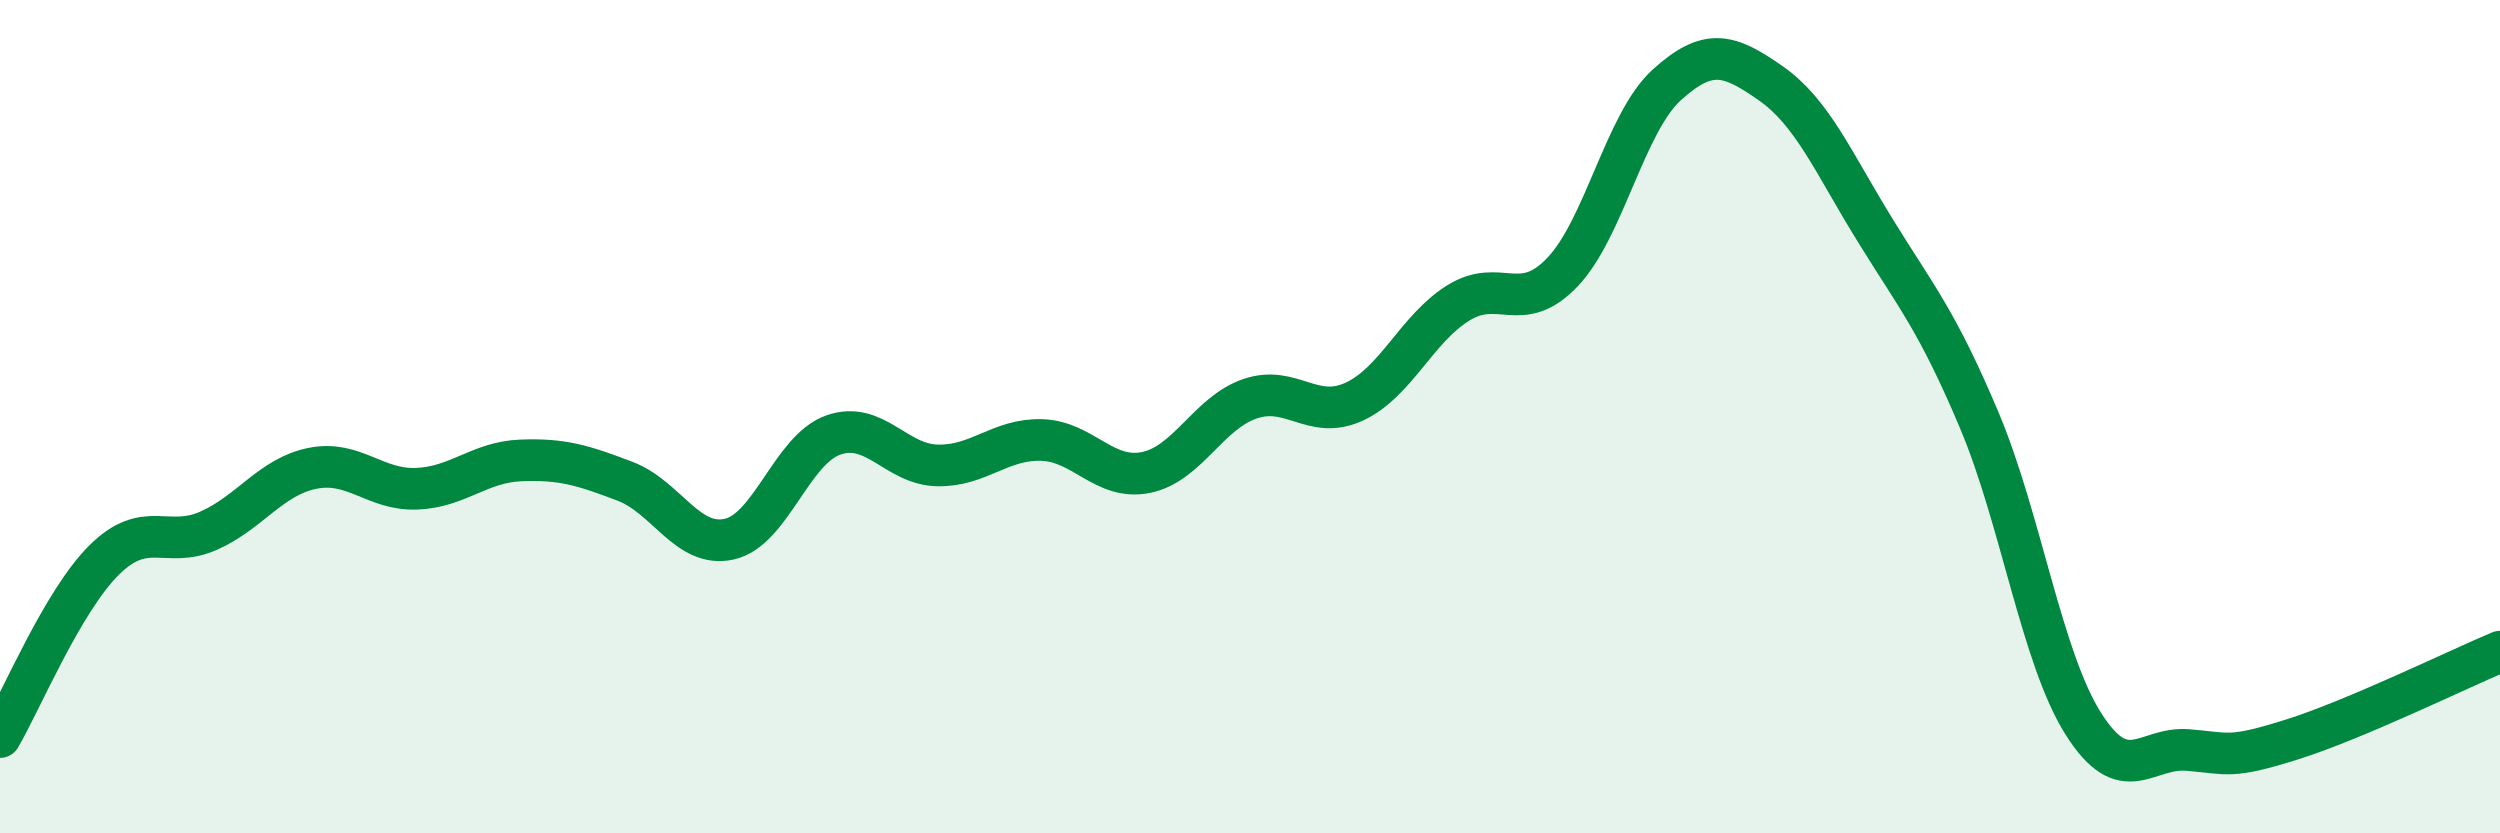
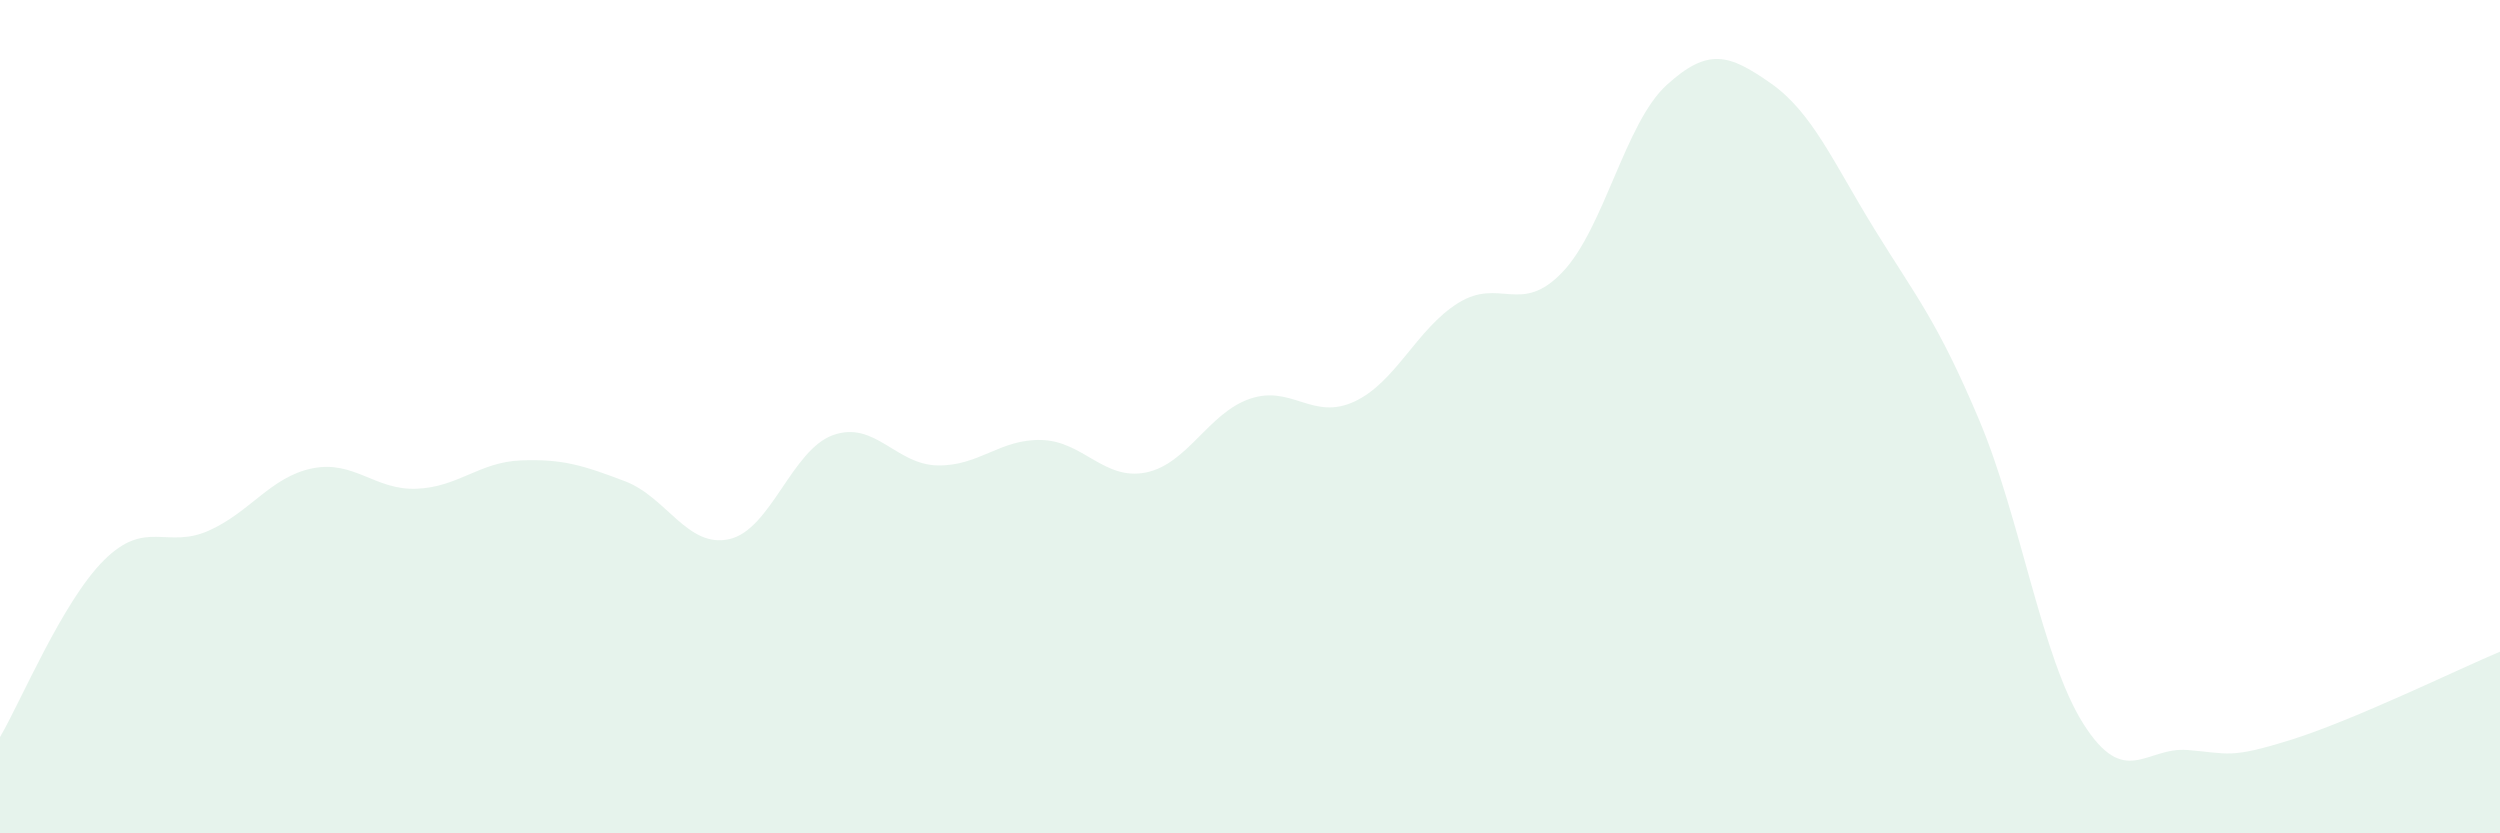
<svg xmlns="http://www.w3.org/2000/svg" width="60" height="20" viewBox="0 0 60 20">
  <path d="M 0,17.69 C 0.5,16.84 1.5,14.43 2.5,13.44 C 3.5,12.45 4,13.18 5,12.74 C 6,12.3 6.5,11.44 7.5,11.24 C 8.5,11.04 9,11.77 10,11.73 C 11,11.69 11.5,11.09 12.5,11.05 C 13.5,11.01 14,11.17 15,11.55 C 16,11.93 16.5,13.16 17.5,12.94 C 18.5,12.72 19,10.79 20,10.44 C 21,10.09 21.5,11.15 22.5,11.17 C 23.5,11.19 24,10.53 25,10.56 C 26,10.59 26.5,11.54 27.5,11.34 C 28.5,11.14 29,9.91 30,9.57 C 31,9.23 31.5,10.1 32.5,9.64 C 33.5,9.18 34,7.89 35,7.27 C 36,6.65 36.5,7.58 37.5,6.53 C 38.5,5.48 39,2.95 40,2.04 C 41,1.13 41.5,1.3 42.5,2 C 43.5,2.7 44,3.9 45,5.52 C 46,7.14 46.5,7.71 47.5,10.08 C 48.5,12.45 49,15.79 50,17.37 C 51,18.95 51.5,17.92 52.5,18 C 53.5,18.08 53.5,18.22 55,17.75 C 56.5,17.28 59,16.06 60,15.64L60 20L0 20Z" fill="#008740" opacity="0.1" stroke-linecap="round" stroke-linejoin="round" />
-   <path d="M 0,17.69 C 0.5,16.84 1.5,14.43 2.5,13.44 C 3.5,12.45 4,13.18 5,12.74 C 6,12.3 6.5,11.44 7.5,11.24 C 8.5,11.04 9,11.77 10,11.73 C 11,11.69 11.5,11.09 12.5,11.05 C 13.5,11.01 14,11.17 15,11.55 C 16,11.93 16.5,13.16 17.5,12.94 C 18.5,12.72 19,10.79 20,10.44 C 21,10.09 21.5,11.15 22.5,11.17 C 23.5,11.19 24,10.53 25,10.56 C 26,10.59 26.5,11.54 27.5,11.34 C 28.5,11.14 29,9.91 30,9.57 C 31,9.23 31.5,10.1 32.5,9.64 C 33.5,9.18 34,7.89 35,7.27 C 36,6.65 36.5,7.58 37.5,6.53 C 38.5,5.48 39,2.95 40,2.04 C 41,1.13 41.5,1.3 42.5,2 C 43.5,2.7 44,3.9 45,5.52 C 46,7.14 46.5,7.71 47.5,10.08 C 48.5,12.45 49,15.79 50,17.37 C 51,18.95 51.5,17.92 52.5,18 C 53.5,18.08 53.5,18.22 55,17.75 C 56.5,17.28 59,16.06 60,15.64" stroke="#008740" stroke-width="1" fill="none" stroke-linecap="round" stroke-linejoin="round" />
</svg>